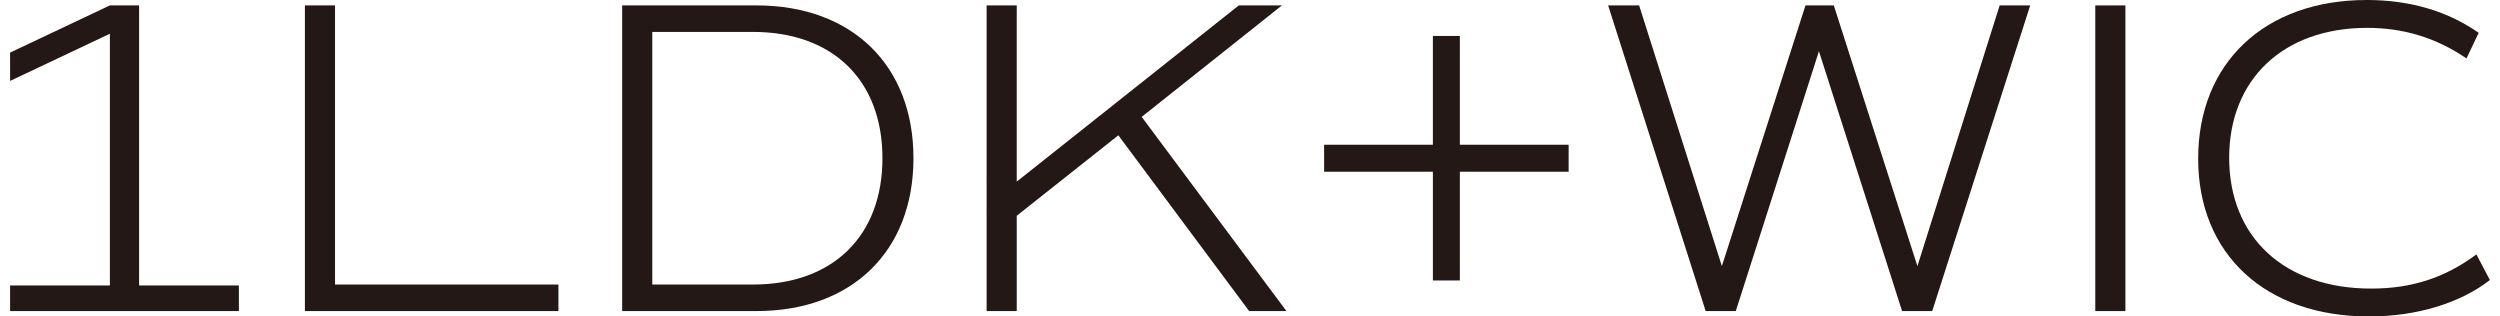
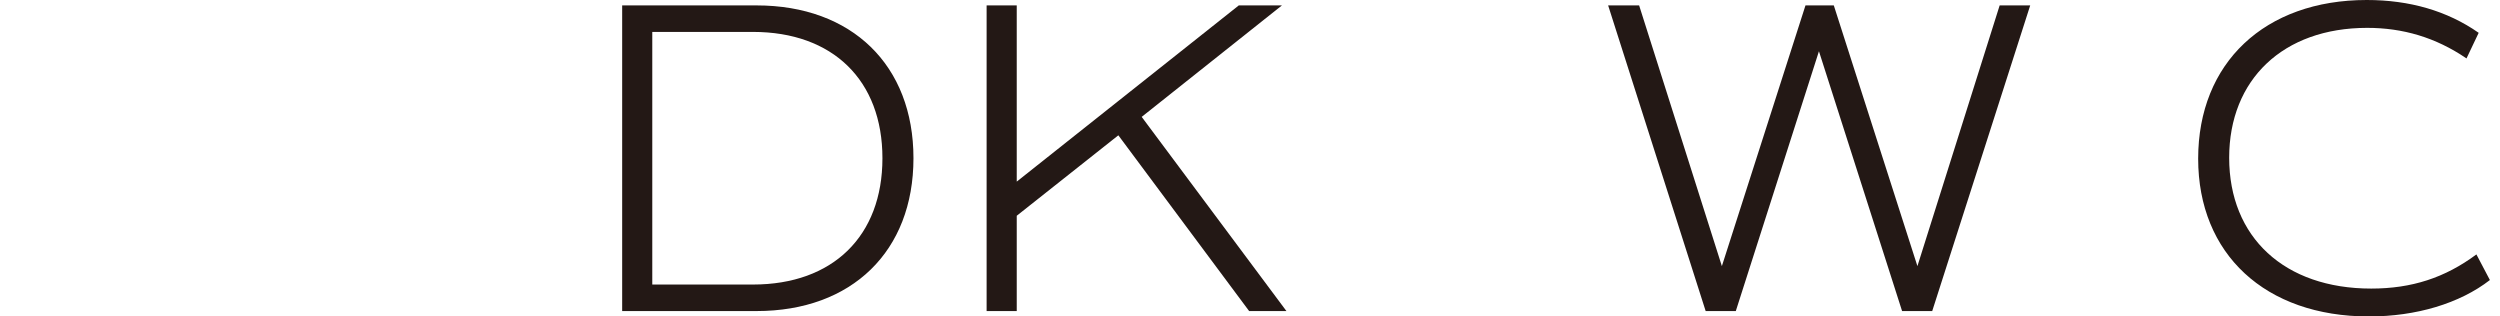
<svg xmlns="http://www.w3.org/2000/svg" version="1.1" id="レイヤー_1" x="0px" y="0px" viewBox="0 0 158 20" style="enable-background:new 0 0 158 20;" xml:space="preserve">
  <g>
-     <path fill="#231815" d="M15.098,18.04v1.619H0.638V18.04h6.307V2.131L0.638,5.114v-1.79l6.307-2.983h1.847V18.04H15.098z" />
-     <path fill="#231815" d="M35.292,17.983v1.676H19.27V0.342h1.904v17.642H35.292z" />
    <path fill="#231815" d="M57.731,10c0,5.881-3.893,9.659-9.915,9.659h-8.495V0.342h8.495C53.838,0.342,57.731,4.119,57.731,10z     M55.77,10c0-4.915-3.126-7.983-8.182-7.983h-6.364v15.966h6.364C52.644,17.983,55.77,14.915,55.77,10z" />
    <path fill="#231815" d="M70.679,8.551l-6.421,5.085v6.023h-1.904V0.342h1.904v11.136L78.291,0.342h2.727l-8.863,7.045l9.148,12.273    h-2.357L70.679,8.551z" />
-     <path fill="#231815" d="M99.138,10.852h-6.876v6.875h-1.704v-6.875h-6.874V9.148h6.874V2.273h1.704v6.875h6.876V10.852z" />
    <path fill="#231815" d="M128.309,0.342l-6.193,19.318h-1.904l-5.255-16.421l-5.255,16.421h-1.904l-6.164-19.318h1.959l5.229,16.477    l5.284-16.477h1.79l5.284,16.477l5.198-16.477H128.309z" />
-     <path fill="#231815" d="M132.422,0.342h1.904v19.318h-1.904V0.342z" />
    <path fill="#231815" d="M138.924,10.028C138.924,3.978,143.128,0,149.577,0c2.699,0,5.086,0.682,7.075,2.074l-0.769,1.619    c-1.959-1.335-4.033-1.932-6.278-1.932c-5.312,0-8.721,3.267-8.721,8.21c0,5.028,3.494,8.267,8.977,8.267    c2.556,0,4.659-0.681,6.648-2.159l0.852,1.619C155.459,19.176,152.703,20,149.72,20C143.157,20,138.924,16.051,138.924,10.028z" />
  </g>
</svg>